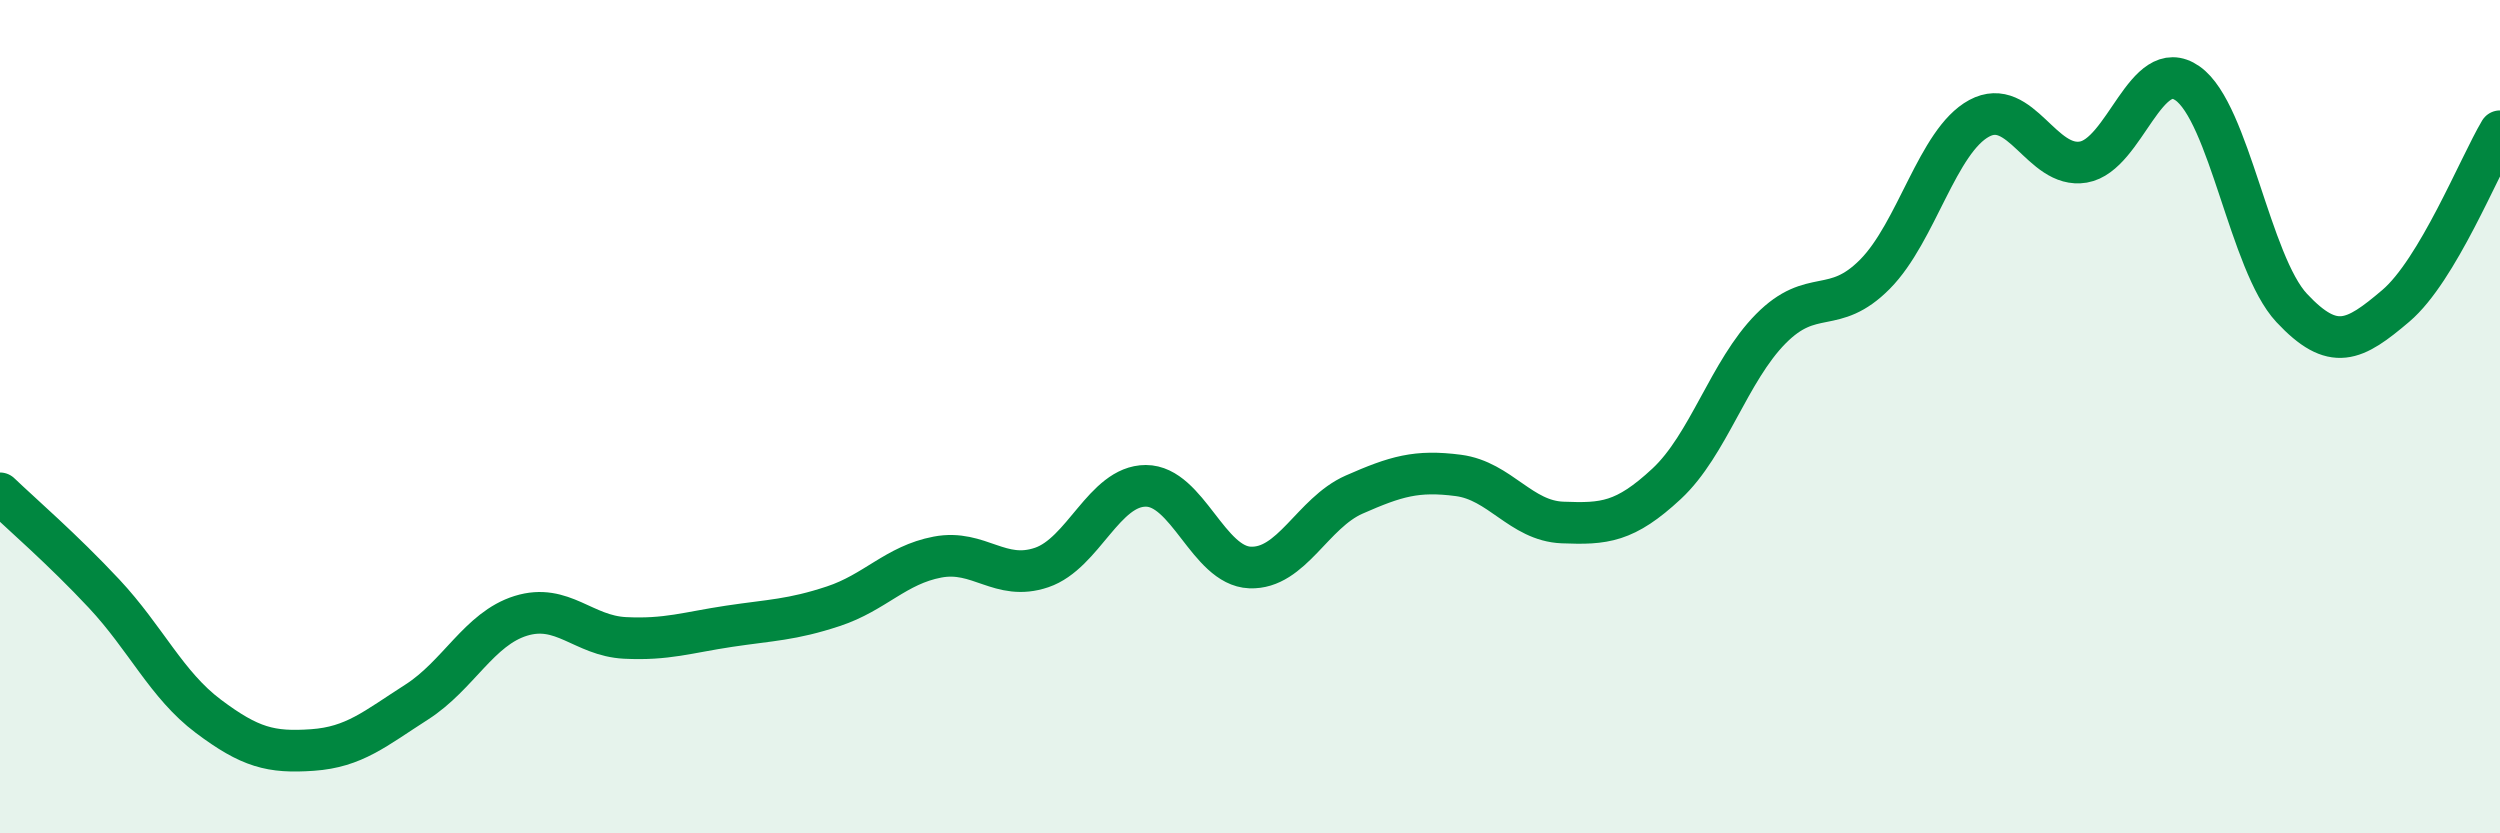
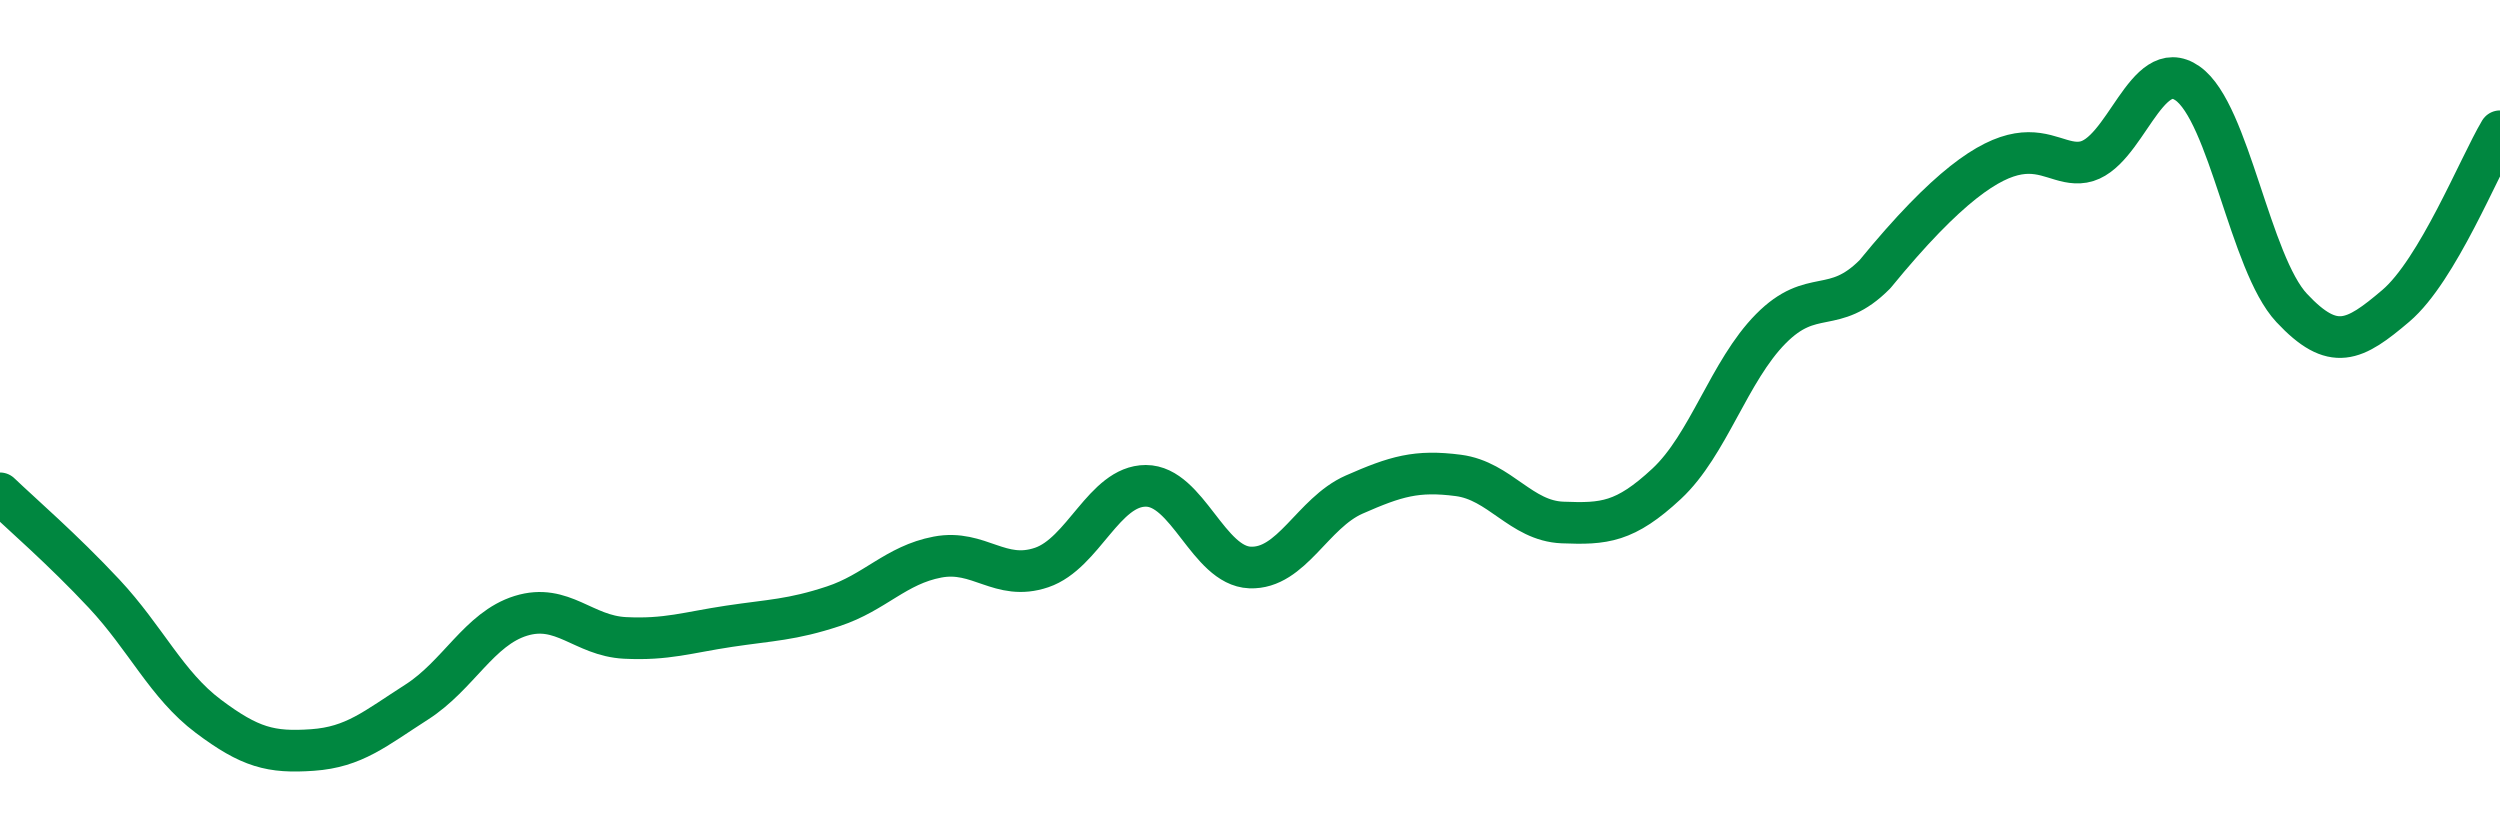
<svg xmlns="http://www.w3.org/2000/svg" width="60" height="20" viewBox="0 0 60 20">
-   <path d="M 0,11.84 C 0.5,12.32 1.5,13.18 2.5,14.25 C 3.5,15.32 4,16.44 5,17.19 C 6,17.94 6.5,18.07 7.5,18 C 8.5,17.93 9,17.49 10,16.85 C 11,16.21 11.5,15.09 12.5,14.78 C 13.5,14.47 14,15.26 15,15.31 C 16,15.36 16.5,15.18 17.5,15.03 C 18.5,14.88 19,14.88 20,14.55 C 21,14.22 21.5,13.56 22.5,13.37 C 23.5,13.18 24,13.96 25,13.62 C 26,13.28 26.5,11.66 27.5,11.66 C 28.5,11.66 29,13.58 30,13.62 C 31,13.66 31.5,12.31 32.5,11.87 C 33.5,11.43 34,11.28 35,11.41 C 36,11.54 36.5,12.5 37.5,12.54 C 38.5,12.58 39,12.54 40,11.61 C 41,10.68 41.5,8.9 42.5,7.89 C 43.5,6.88 44,7.59 45,6.58 C 46,5.57 46.5,3.38 47.5,2.84 C 48.5,2.3 49,4.06 50,3.89 C 51,3.72 51.5,1.3 52.5,2 C 53.5,2.7 54,6.32 55,7.39 C 56,8.46 56.5,8.19 57.5,7.34 C 58.5,6.49 59.5,3.99 60,3.15L60 20L0 20Z" fill="#008740" opacity="0.1" stroke-linecap="round" stroke-linejoin="round" />
-   <path d="M 0,11.84 C 0.5,12.32 1.5,13.18 2.5,14.25 C 3.5,15.32 4,16.44 5,17.19 C 6,17.94 6.5,18.07 7.5,18 C 8.5,17.93 9,17.49 10,16.85 C 11,16.21 11.5,15.09 12.5,14.78 C 13.5,14.47 14,15.26 15,15.31 C 16,15.36 16.5,15.18 17.5,15.03 C 18.5,14.88 19,14.88 20,14.55 C 21,14.22 21.5,13.56 22.5,13.37 C 23.5,13.18 24,13.96 25,13.62 C 26,13.28 26.5,11.66 27.5,11.66 C 28.5,11.66 29,13.58 30,13.62 C 31,13.66 31.5,12.31 32.5,11.87 C 33.5,11.43 34,11.28 35,11.41 C 36,11.54 36.5,12.5 37.5,12.54 C 38.5,12.58 39,12.54 40,11.61 C 41,10.68 41.5,8.9 42.5,7.89 C 43.5,6.88 44,7.59 45,6.58 C 46,5.57 46.5,3.38 47.5,2.84 C 48.5,2.3 49,4.06 50,3.89 C 51,3.72 51.5,1.3 52.5,2 C 53.5,2.7 54,6.32 55,7.39 C 56,8.46 56.5,8.19 57.5,7.34 C 58.5,6.49 59.5,3.99 60,3.15" stroke="#008740" stroke-width="1" fill="none" stroke-linecap="round" stroke-linejoin="round" />
+   <path d="M 0,11.84 C 0.5,12.32 1.5,13.18 2.5,14.25 C 3.5,15.32 4,16.44 5,17.19 C 6,17.94 6.5,18.07 7.5,18 C 8.5,17.93 9,17.49 10,16.85 C 11,16.21 11.5,15.09 12.5,14.78 C 13.5,14.47 14,15.26 15,15.31 C 16,15.36 16.5,15.18 17.5,15.03 C 18.5,14.88 19,14.88 20,14.55 C 21,14.22 21.5,13.56 22.5,13.37 C 23.5,13.18 24,13.96 25,13.62 C 26,13.28 26.5,11.66 27.5,11.66 C 28.5,11.66 29,13.58 30,13.62 C 31,13.66 31.5,12.31 32.5,11.87 C 33.5,11.43 34,11.28 35,11.41 C 36,11.54 36.5,12.5 37.5,12.54 C 38.5,12.58 39,12.54 40,11.61 C 41,10.68 41.5,8.9 42.5,7.89 C 43.5,6.88 44,7.59 45,6.58 C 48.5,2.3 49,4.06 50,3.89 C 51,3.72 51.5,1.3 52.5,2 C 53.5,2.7 54,6.32 55,7.39 C 56,8.46 56.5,8.19 57.5,7.34 C 58.5,6.49 59.5,3.99 60,3.15" stroke="#008740" stroke-width="1" fill="none" stroke-linecap="round" stroke-linejoin="round" />
</svg>